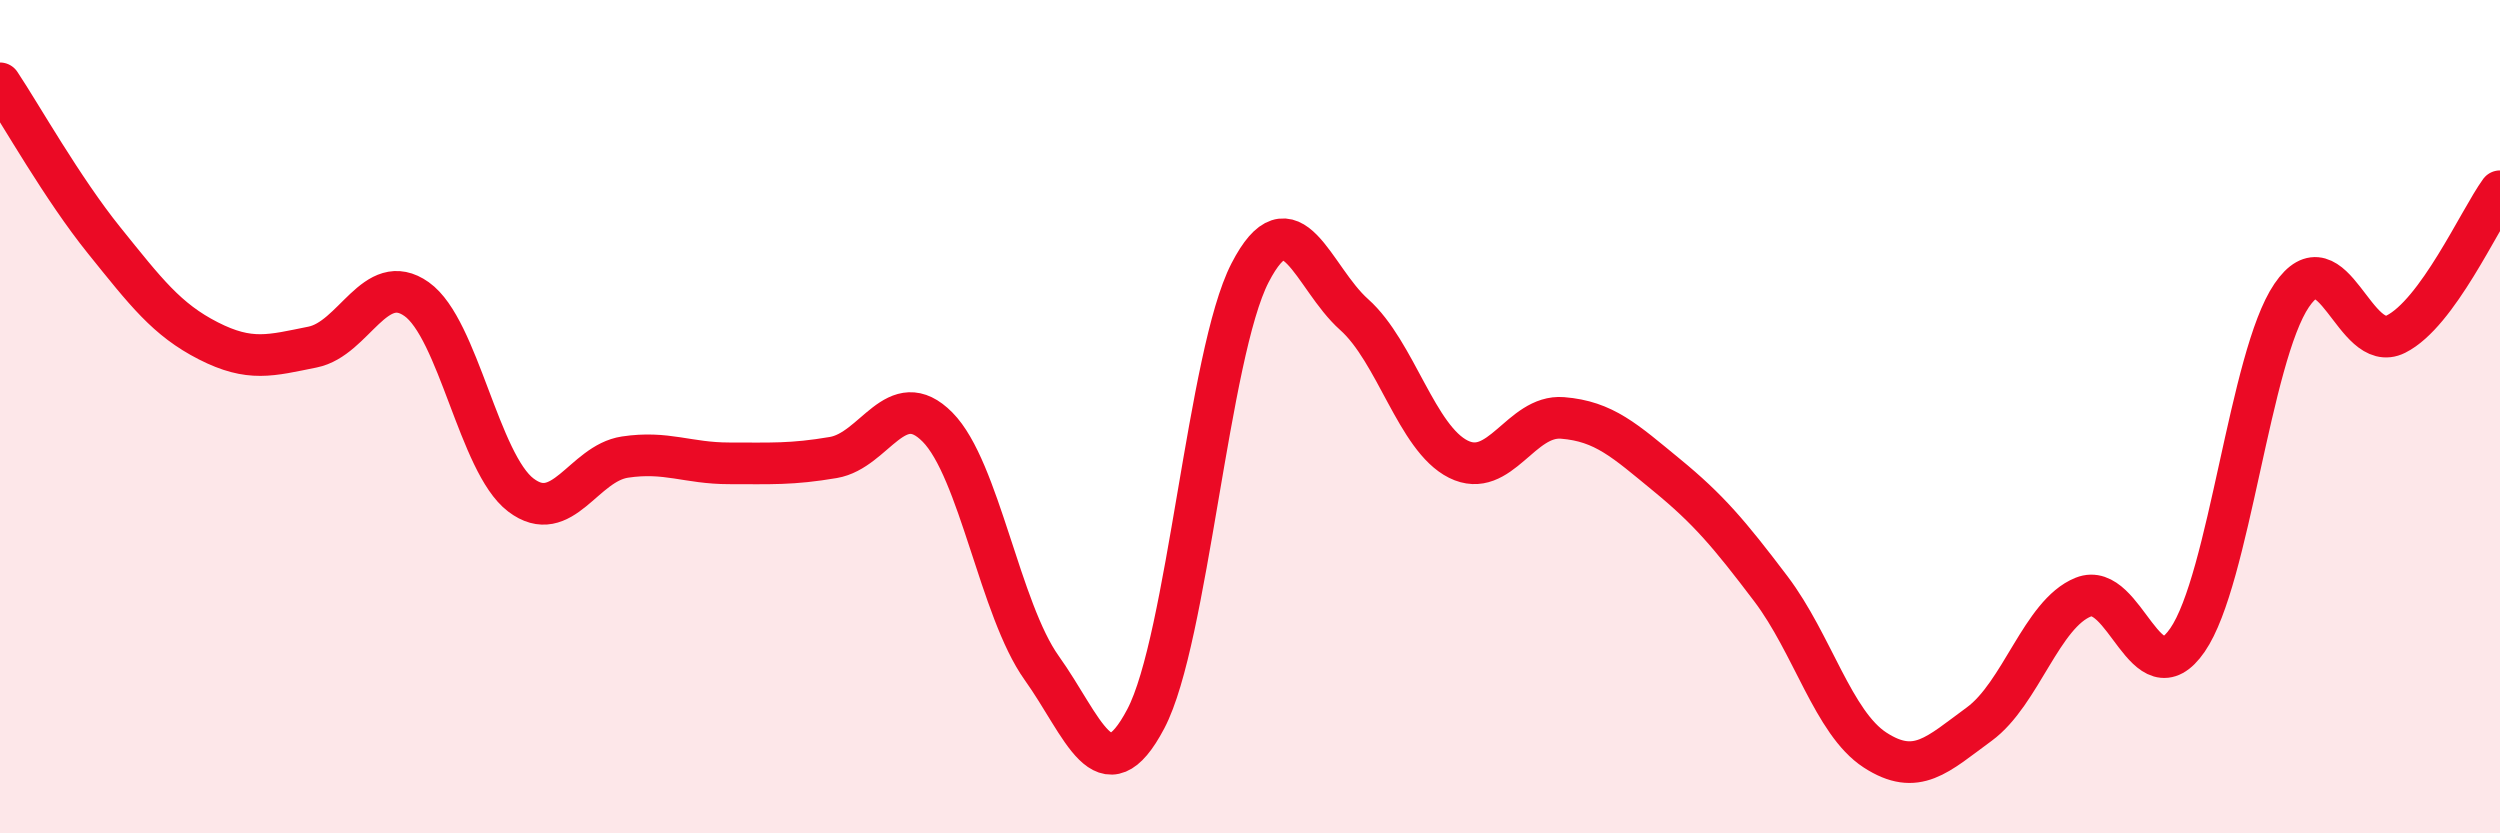
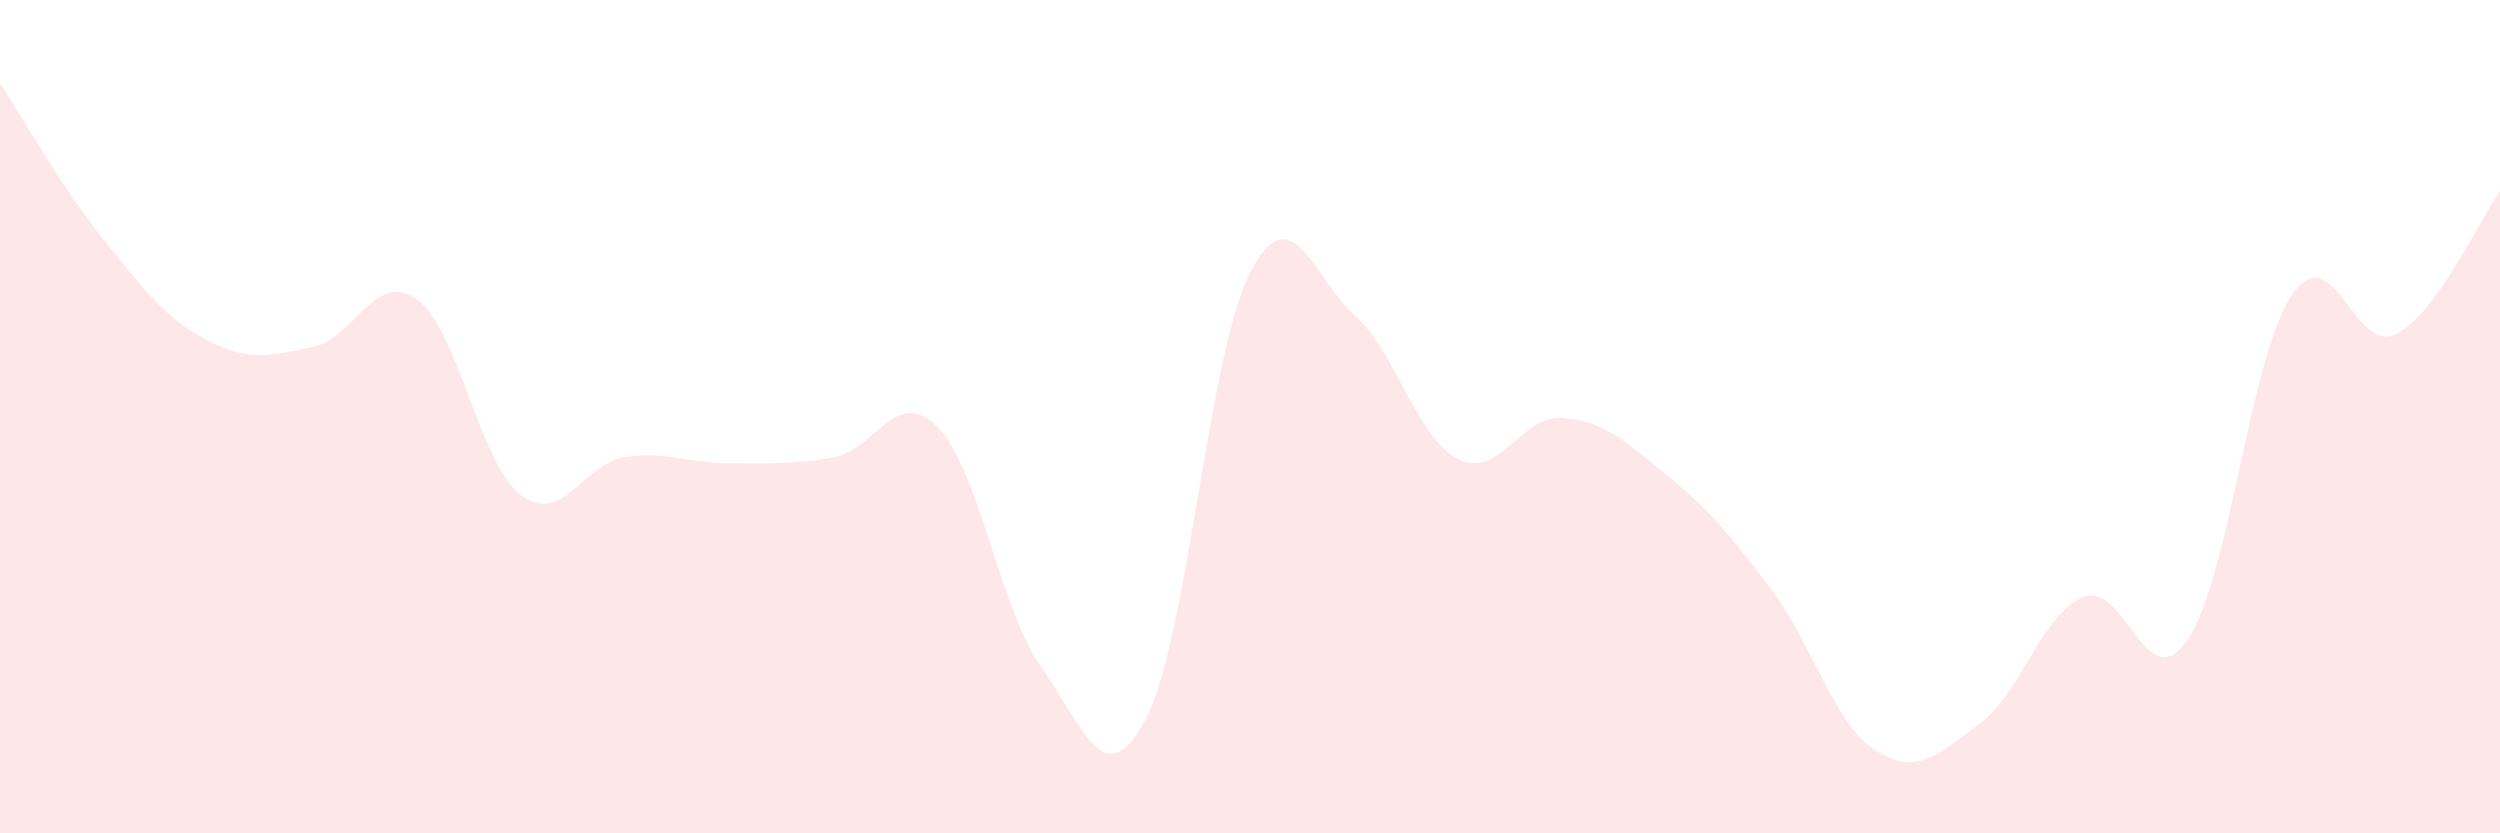
<svg xmlns="http://www.w3.org/2000/svg" width="60" height="20" viewBox="0 0 60 20">
  <path d="M 0,2 C 0.5,2.75 1.5,4.53 2.5,5.77 C 3.5,7.01 4,7.67 5,8.18 C 6,8.69 6.5,8.53 7.5,8.33 C 8.5,8.13 9,6.47 10,7.18 C 11,7.89 11.5,11.12 12.5,11.88 C 13.5,12.64 14,11.12 15,10.97 C 16,10.82 16.5,11.12 17.5,11.12 C 18.5,11.12 19,11.15 20,10.98 C 21,10.81 21.5,9.24 22.5,10.25 C 23.5,11.26 24,14.63 25,16.03 C 26,17.43 26.5,19.15 27.5,17.25 C 28.5,15.35 29,8.49 30,6.55 C 31,4.61 31.5,6.66 32.5,7.55 C 33.5,8.44 34,10.52 35,11.02 C 36,11.52 36.5,9.95 37.5,10.03 C 38.5,10.11 39,10.58 40,11.4 C 41,12.22 41.5,12.81 42.5,14.13 C 43.5,15.45 44,17.35 45,18 C 46,18.65 46.5,18.11 47.5,17.38 C 48.5,16.65 49,14.73 50,14.33 C 51,13.93 51.5,16.81 52.5,15.36 C 53.5,13.91 54,8.56 55,7.09 C 56,5.62 56.5,8.52 57.5,8.02 C 58.5,7.52 59.5,5.28 60,4.59L60 20L0 20Z" fill="#EB0A25" opacity="0.1" stroke-linecap="round" stroke-linejoin="round" />
-   <path d="M 0,2 C 0.5,2.75 1.5,4.53 2.5,5.77 C 3.5,7.01 4,7.67 5,8.18 C 6,8.69 6.5,8.53 7.5,8.33 C 8.5,8.13 9,6.47 10,7.18 C 11,7.89 11.5,11.12 12.5,11.88 C 13.5,12.64 14,11.12 15,10.97 C 16,10.82 16.5,11.12 17.5,11.12 C 18.5,11.12 19,11.15 20,10.98 C 21,10.81 21.5,9.24 22.5,10.25 C 23.5,11.26 24,14.63 25,16.03 C 26,17.43 26.5,19.15 27.5,17.25 C 28.5,15.35 29,8.49 30,6.55 C 31,4.61 31.5,6.66 32.5,7.55 C 33.5,8.44 34,10.52 35,11.02 C 36,11.52 36.5,9.95 37.5,10.03 C 38.5,10.11 39,10.58 40,11.4 C 41,12.22 41.5,12.81 42.5,14.13 C 43.5,15.45 44,17.35 45,18 C 46,18.65 46.5,18.11 47.5,17.38 C 48.5,16.65 49,14.73 50,14.33 C 51,13.93 51.5,16.81 52.5,15.36 C 53.5,13.91 54,8.56 55,7.09 C 56,5.62 56.5,8.52 57.5,8.02 C 58.5,7.52 59.5,5.28 60,4.59" stroke="#EB0A25" stroke-width="1" fill="none" stroke-linecap="round" stroke-linejoin="round" />
</svg>